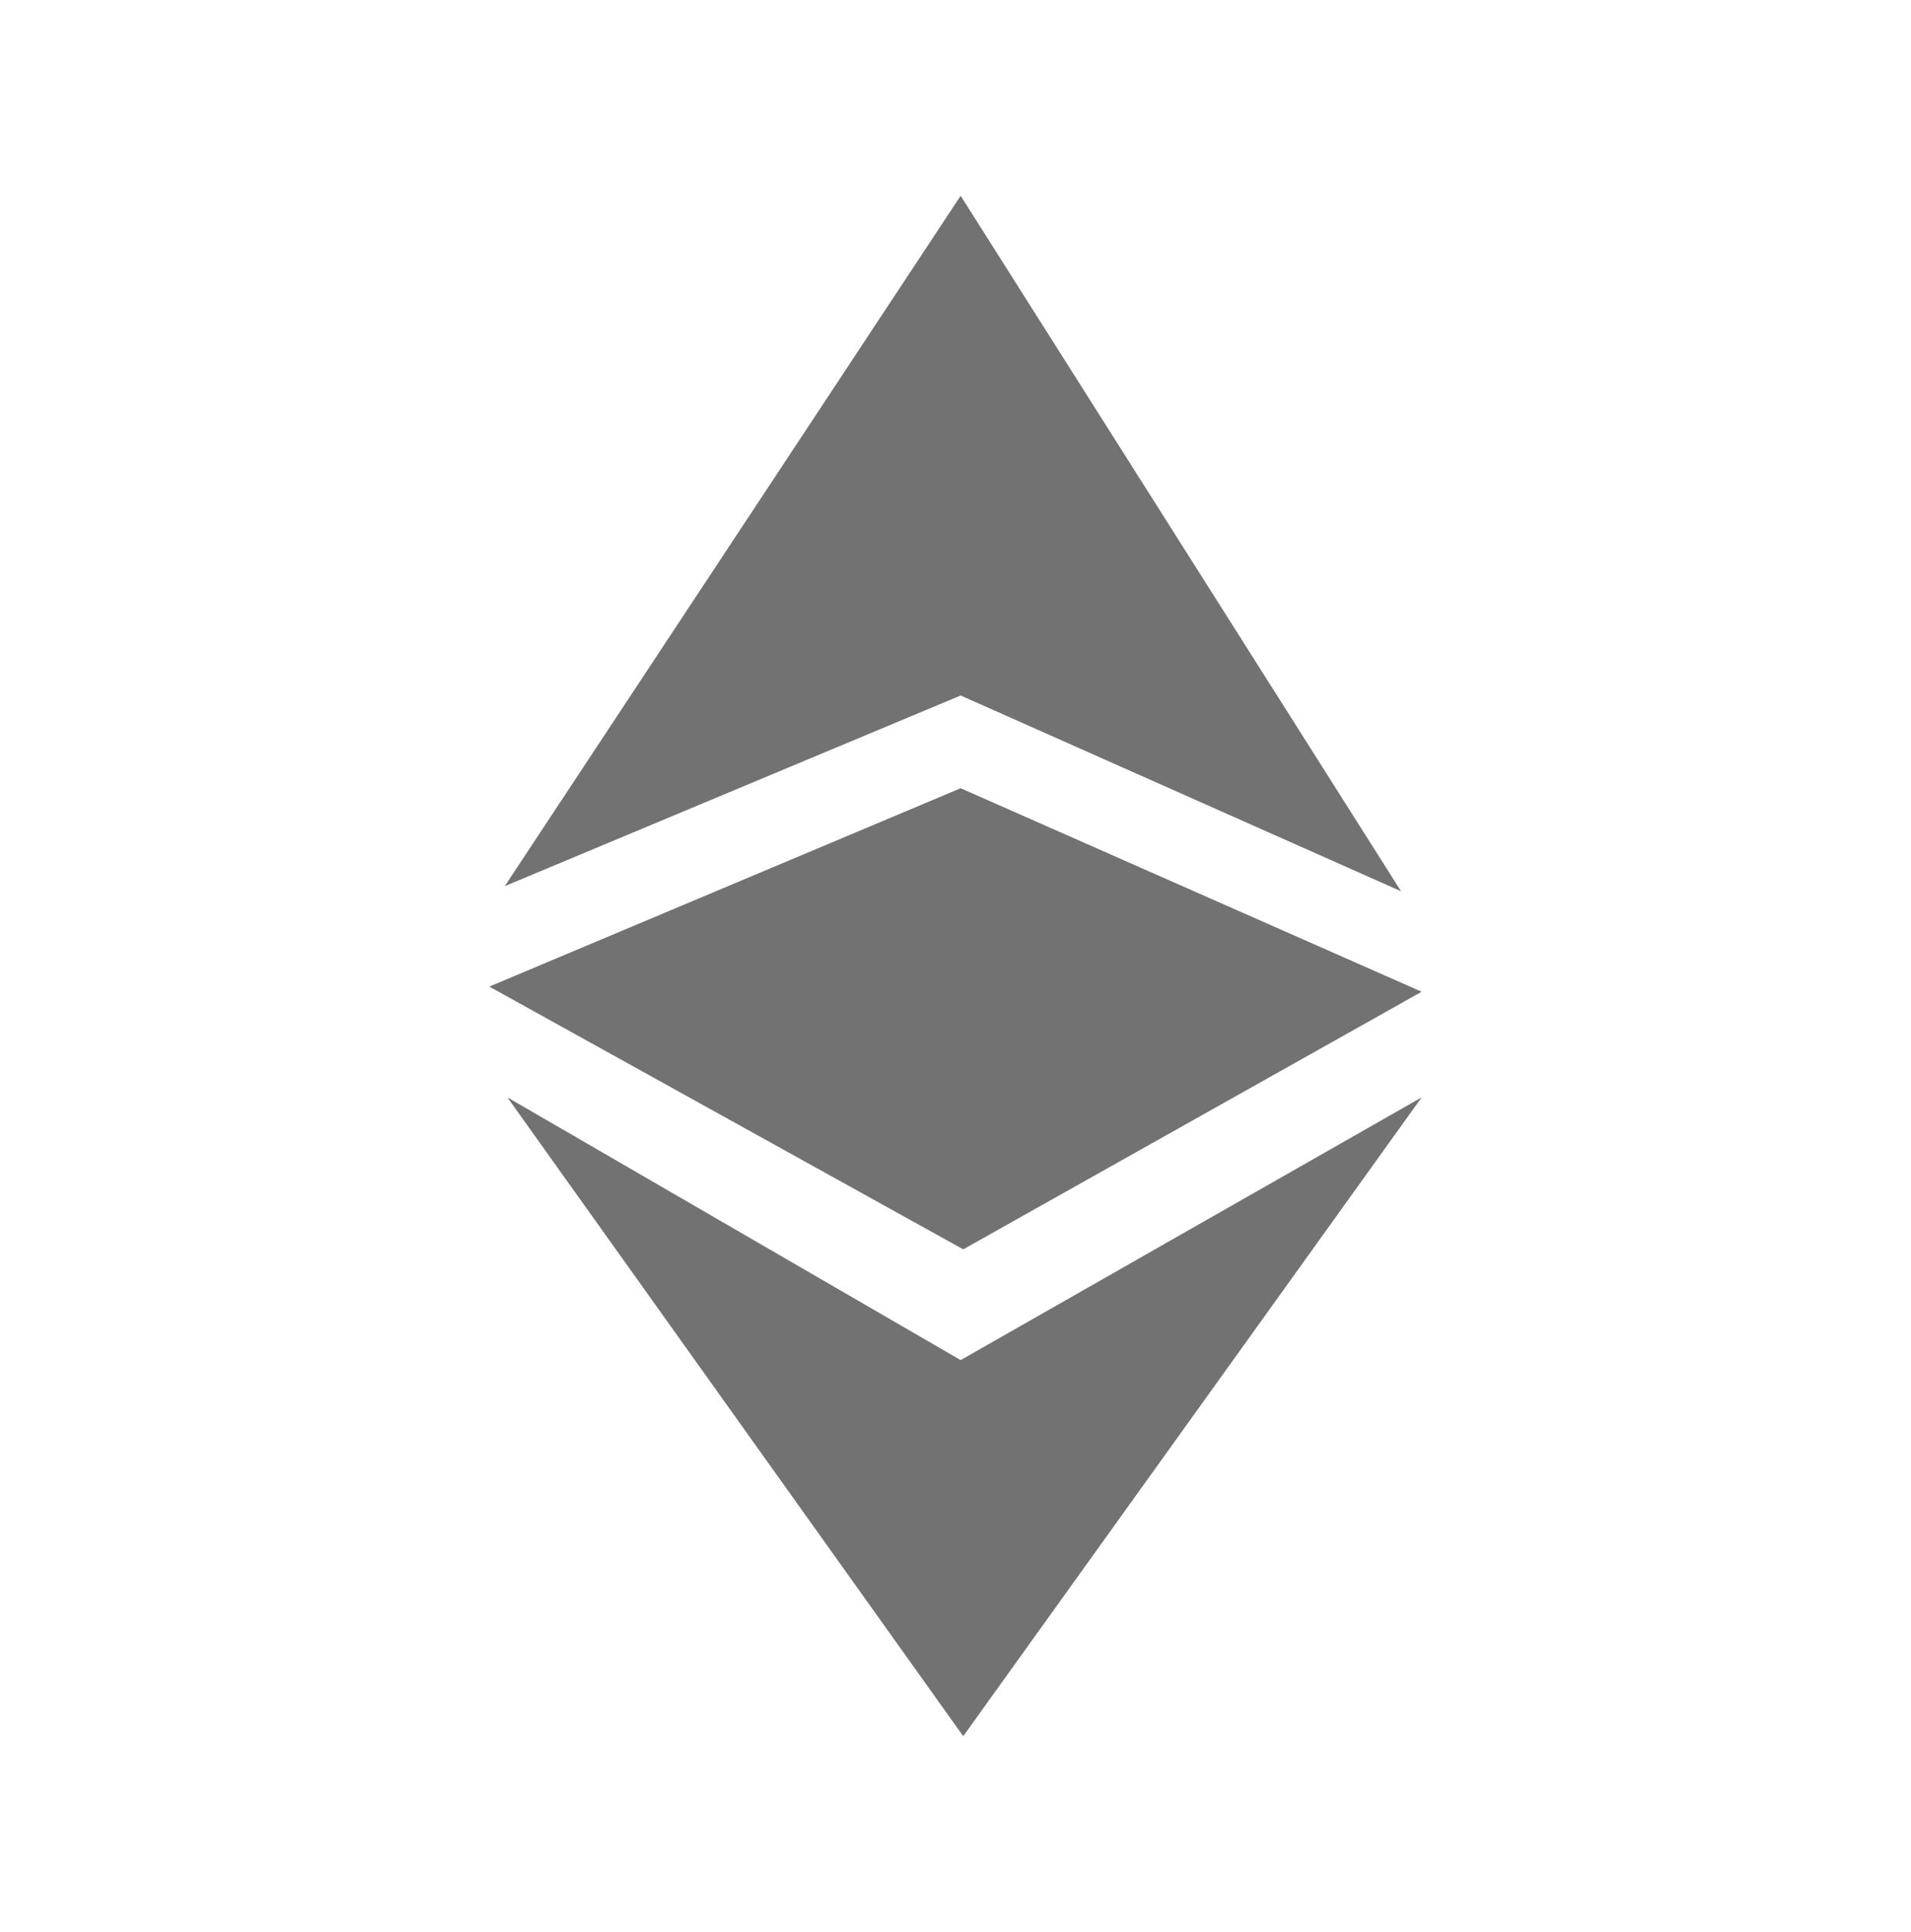
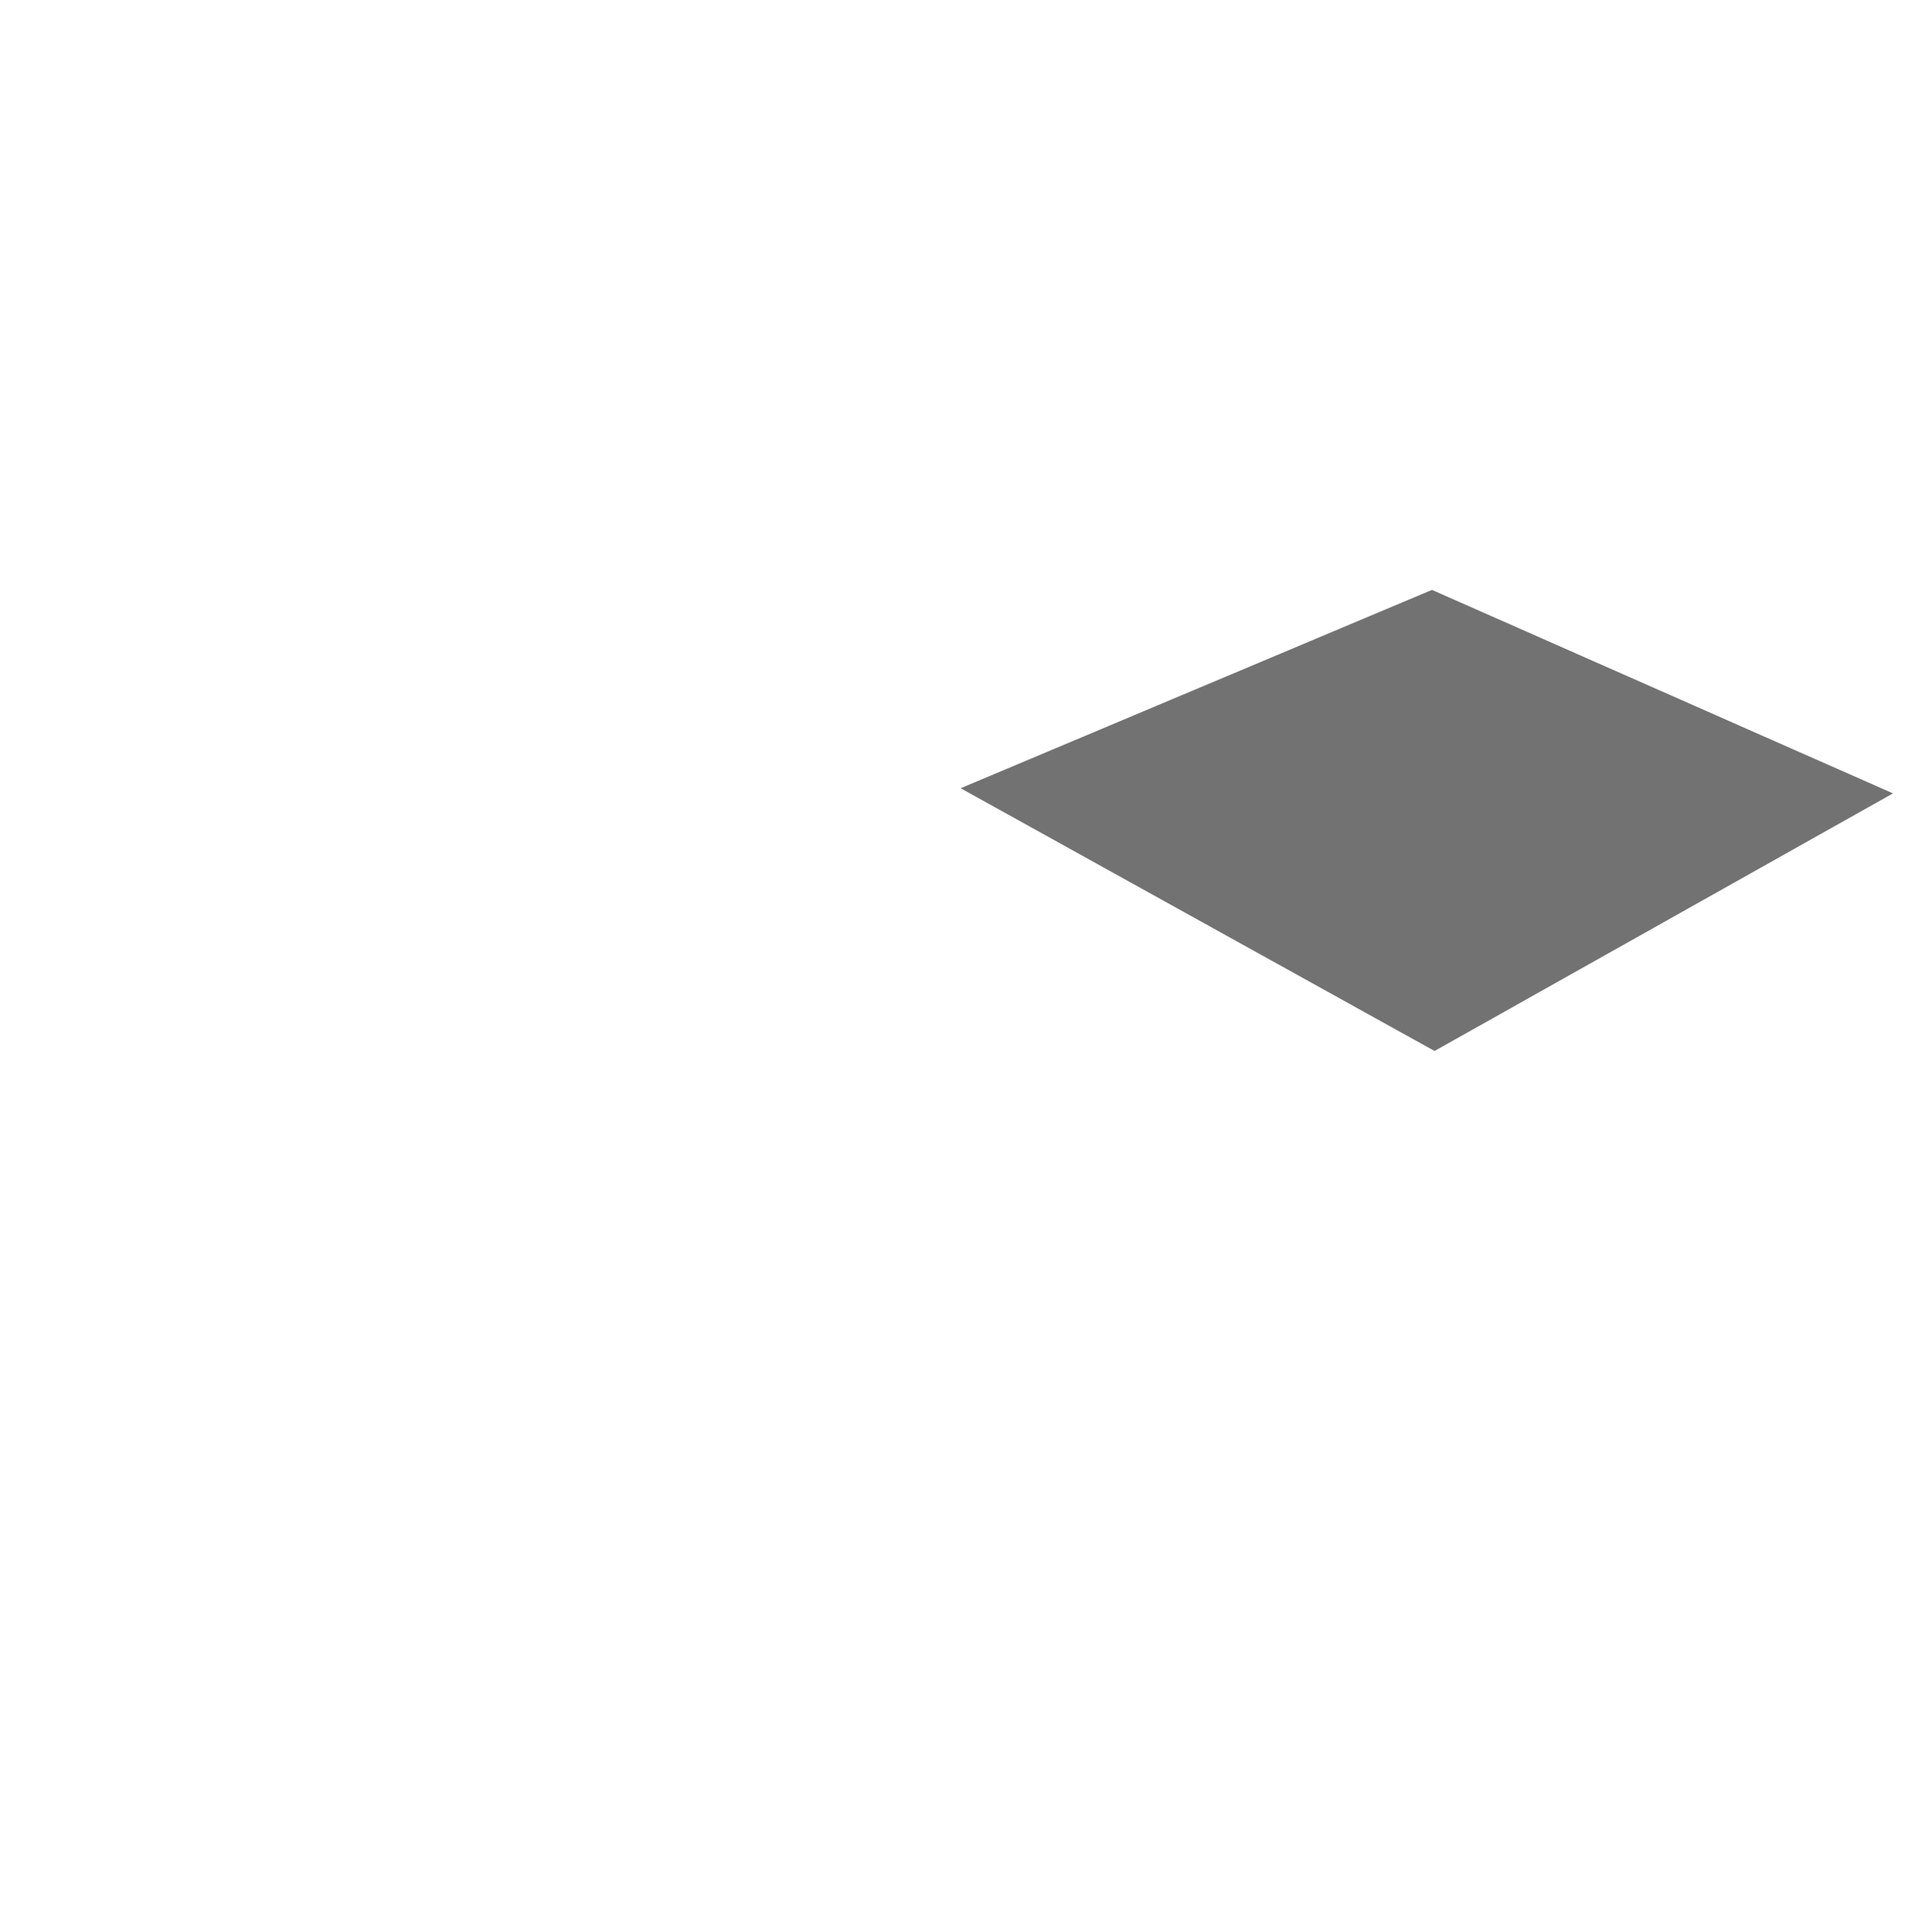
<svg xmlns="http://www.w3.org/2000/svg" version="1.1" x="0" y="0" width="74.2" height="75" viewBox="0 0 74.2 75" xml:space="preserve">
-   <path fill="#727272" d="M19.6 34.4L37.3 27l17.1 7.6-17.1-27-17.7 26.8zm.1 8.2l17.6 10.2 17.9-10.2-17.8 24.8-17.7-24.8z" />
-   <path fill="#727272" d="M37.3 30.6L19 38.3l18.4 10.2 17.8-10-17.9-7.9z" />
+   <path fill="#727272" d="M37.3 30.6l18.4 10.2 17.8-10-17.9-7.9z" />
</svg>